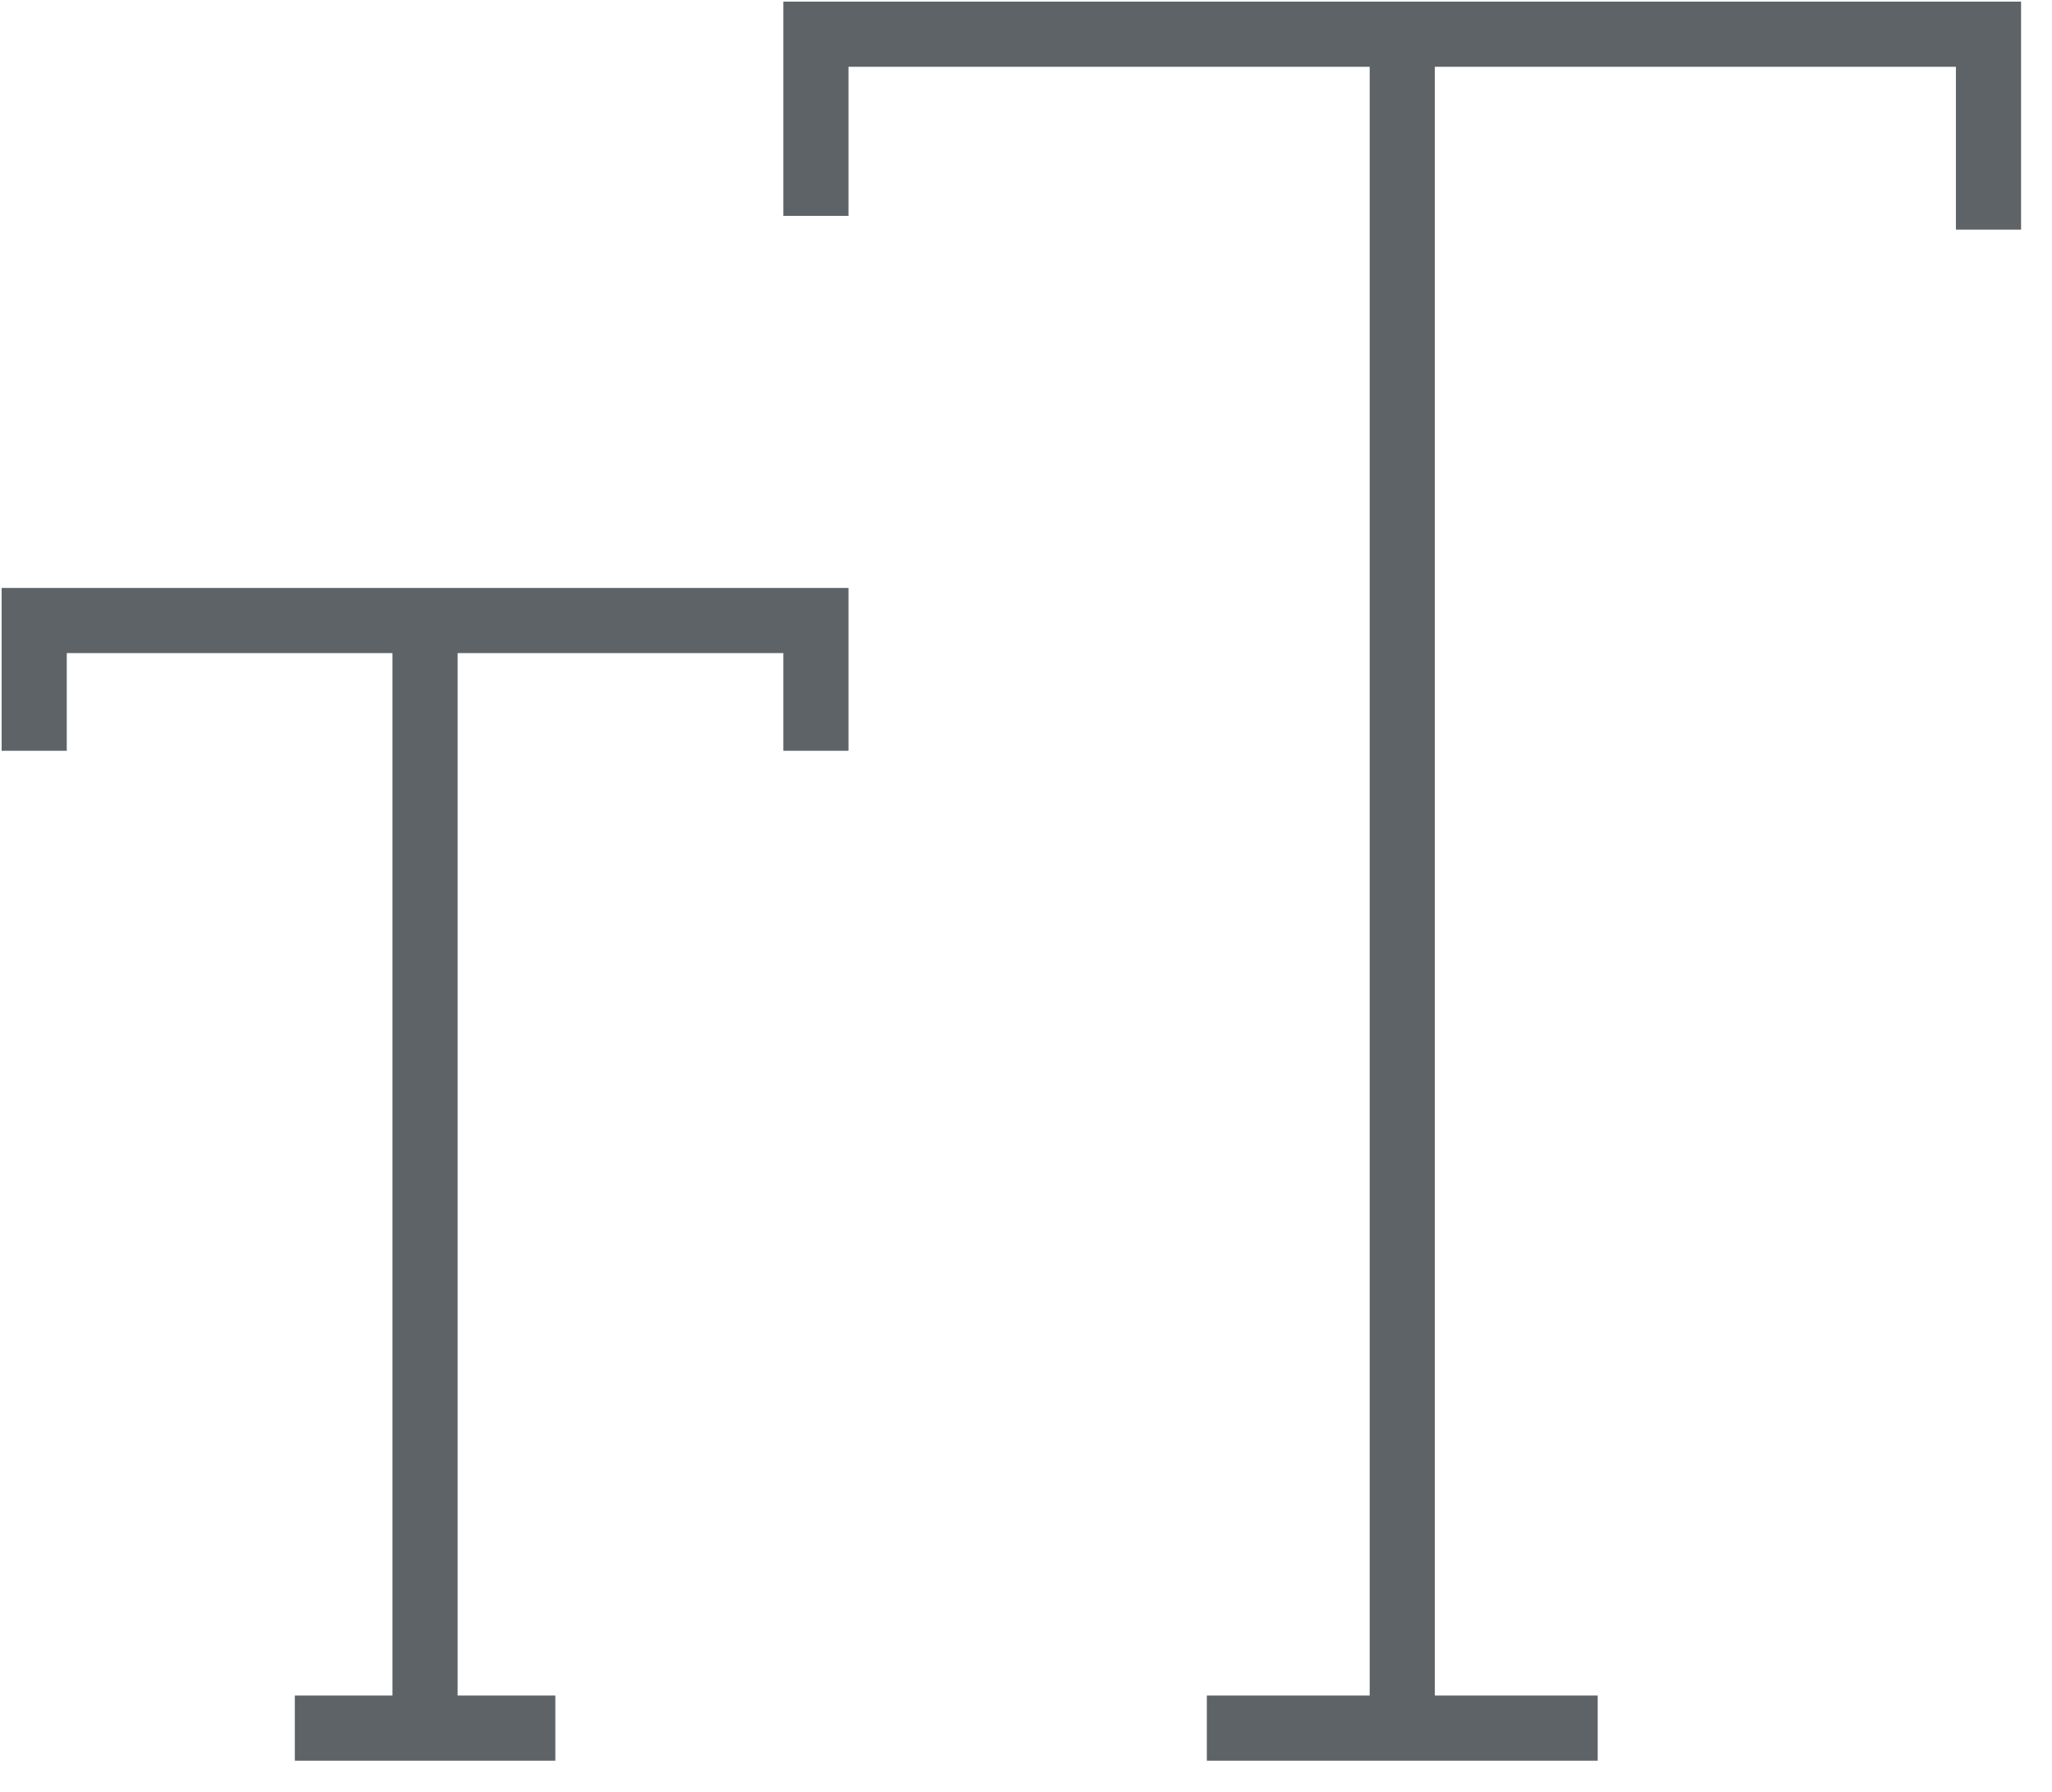
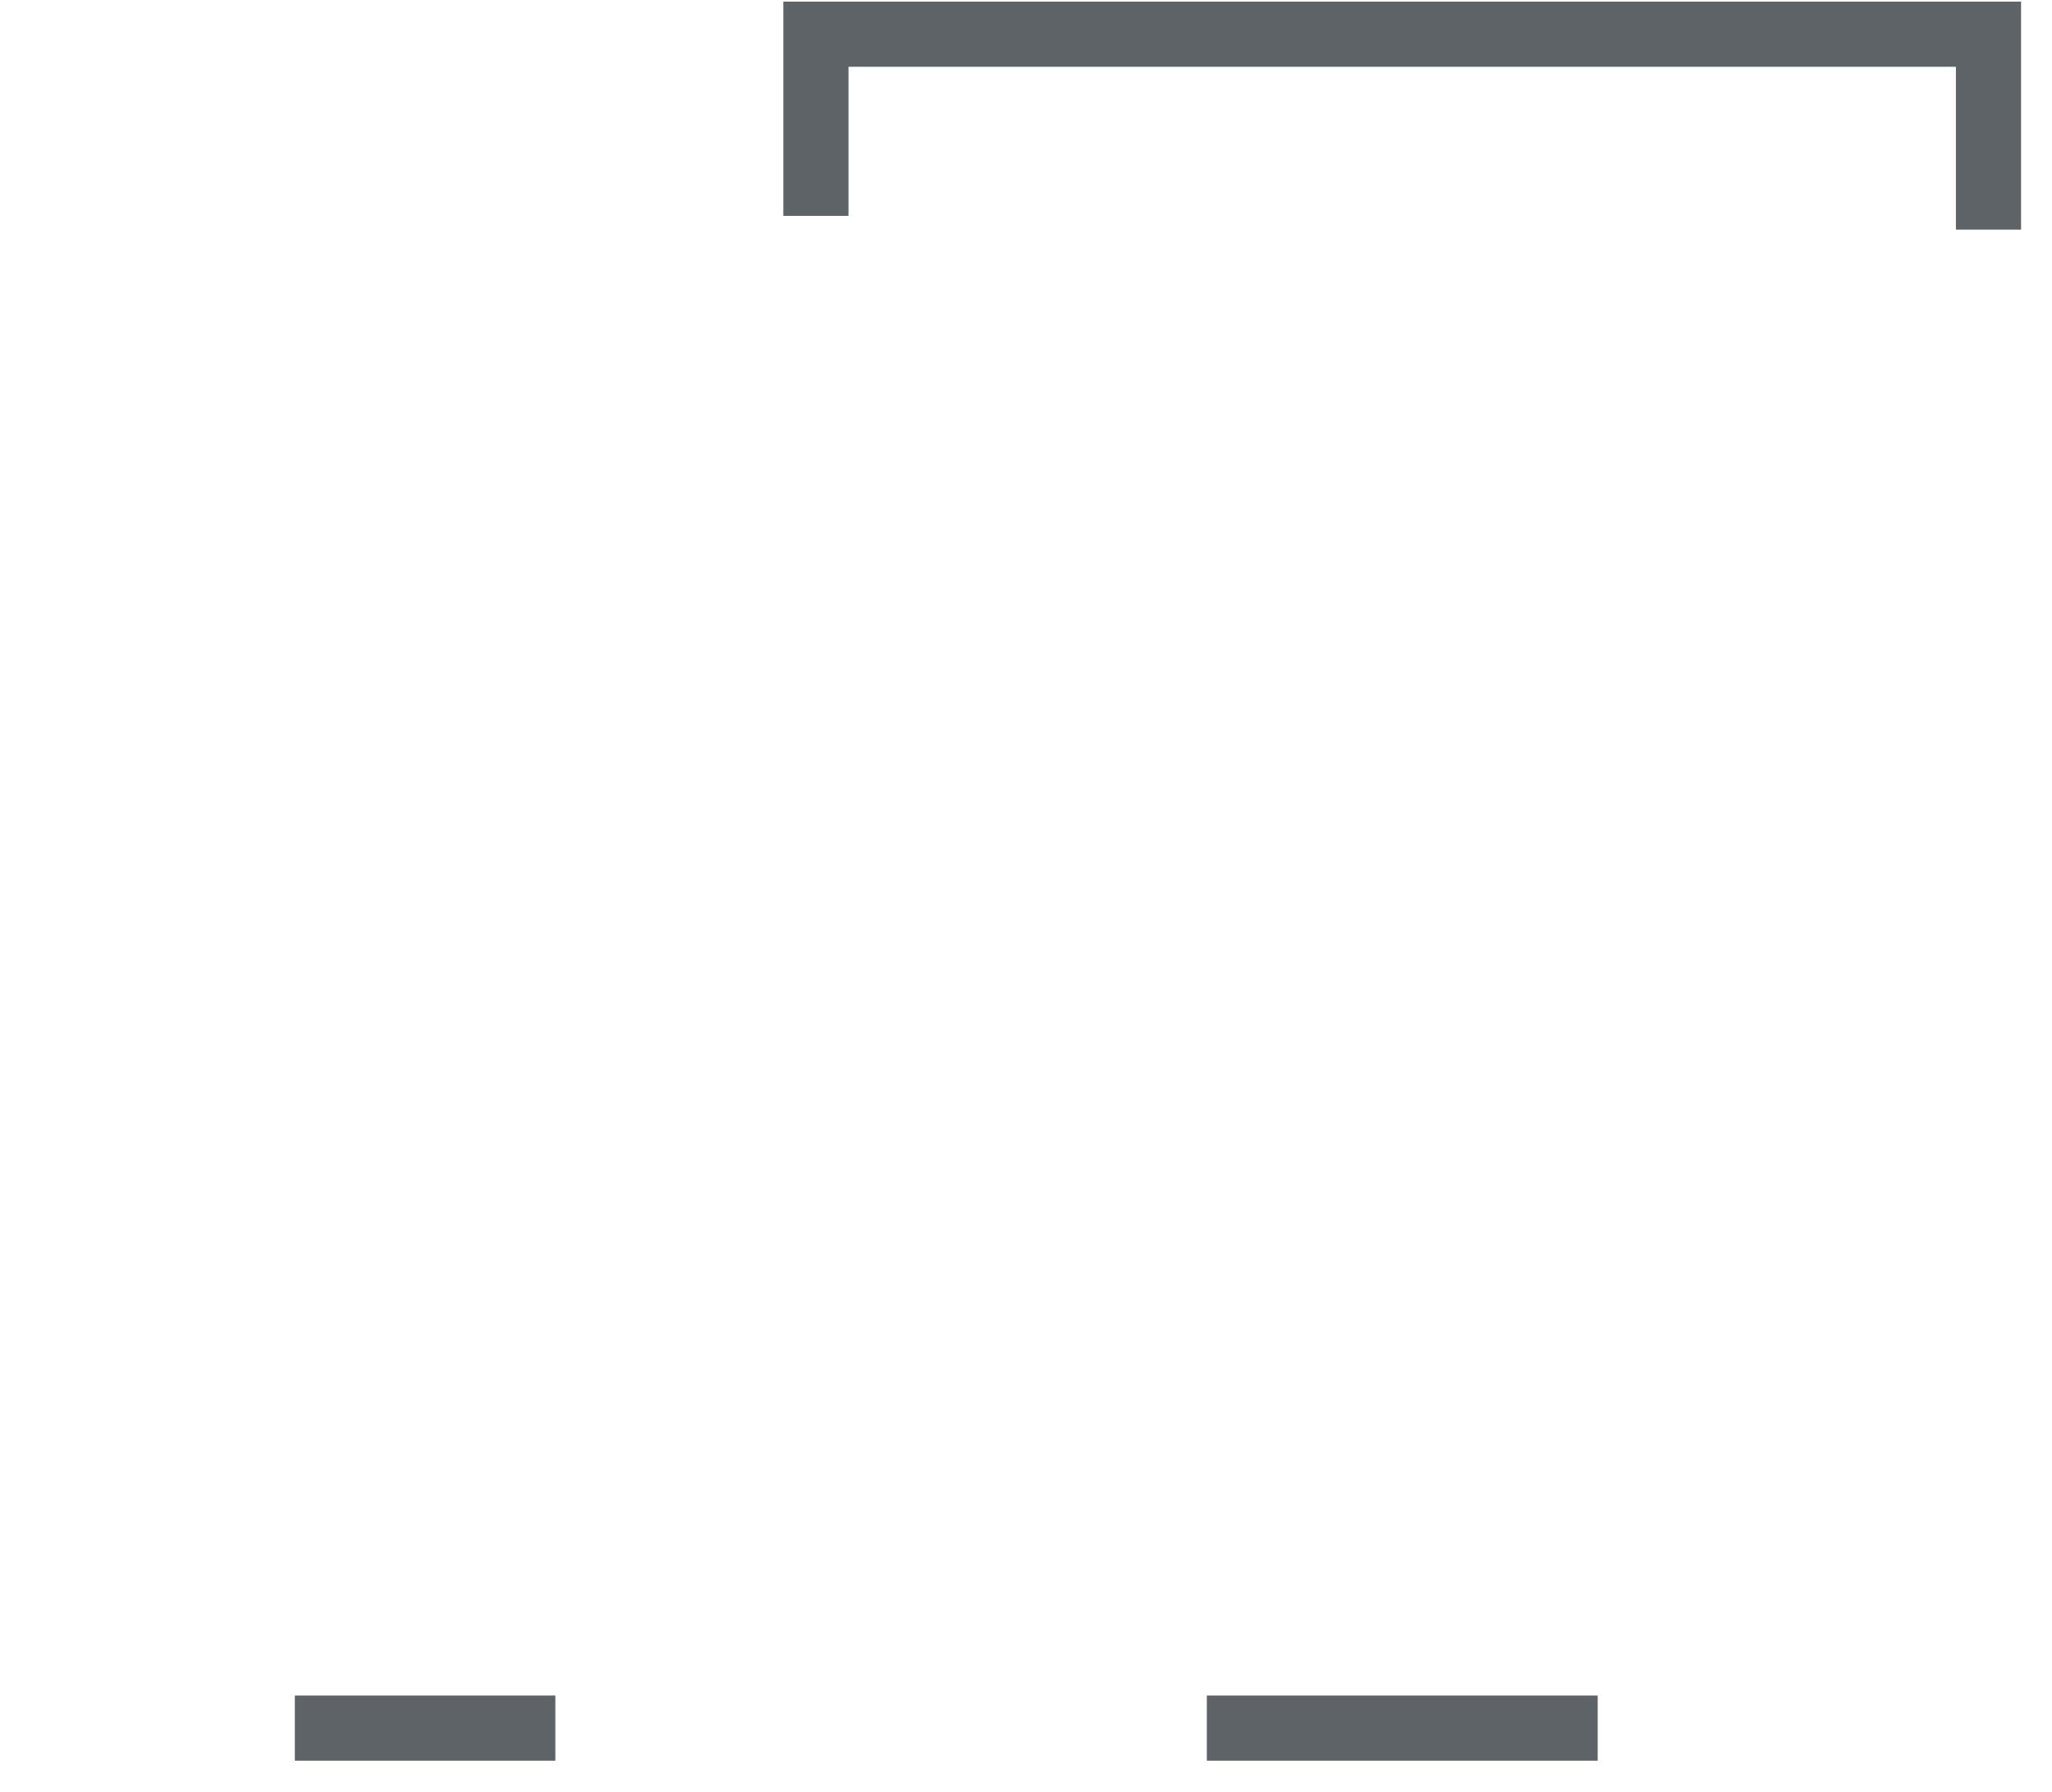
<svg xmlns="http://www.w3.org/2000/svg" xmlns:ns1="http://www.serif.com/" width="100%" height="100%" viewBox="0 0 63 55" xml:space="preserve" style="fill-rule:evenodd;clip-rule:evenodd;stroke-miterlimit:10;">
  <rect id="Text-Size-Increase-Icon---The-Personnel-Group" ns1:id="Text Size Increase Icon - The Personnel Group" x="0" y="0" width="62.1" height="54.1" style="fill:none;" />
  <clipPath id="_clip1">
    <rect x="0" y="0" width="62.1" height="54.1" />
  </clipPath>
  <g clip-path="url(#_clip1)">
-     <path d="M25.05,23.048l0,-3.999l-24,0l0,3.999" style="fill:none;stroke:#5e6367;stroke-width:2px;" />
-     <path d="M13.05,19.049l0,34.001" style="fill:none;stroke:#5e6367;stroke-width:2px;" />
    <path d="M61.05,7.049l0,-5.999l-36,0l0,5.577" style="fill:none;stroke:#5e6367;stroke-width:2px;" />
-     <path d="M43.052,1.051l0,51.999" style="fill:none;stroke:#5e6367;stroke-width:2px;" />
    <path d="M49.052,53.05l-12,0" style="fill:none;stroke:#5e6367;stroke-width:2px;" />
    <path d="M17.05,53.05l-7.998,0" style="fill:none;stroke:#5e6367;stroke-width:2px;" />
  </g>
</svg>